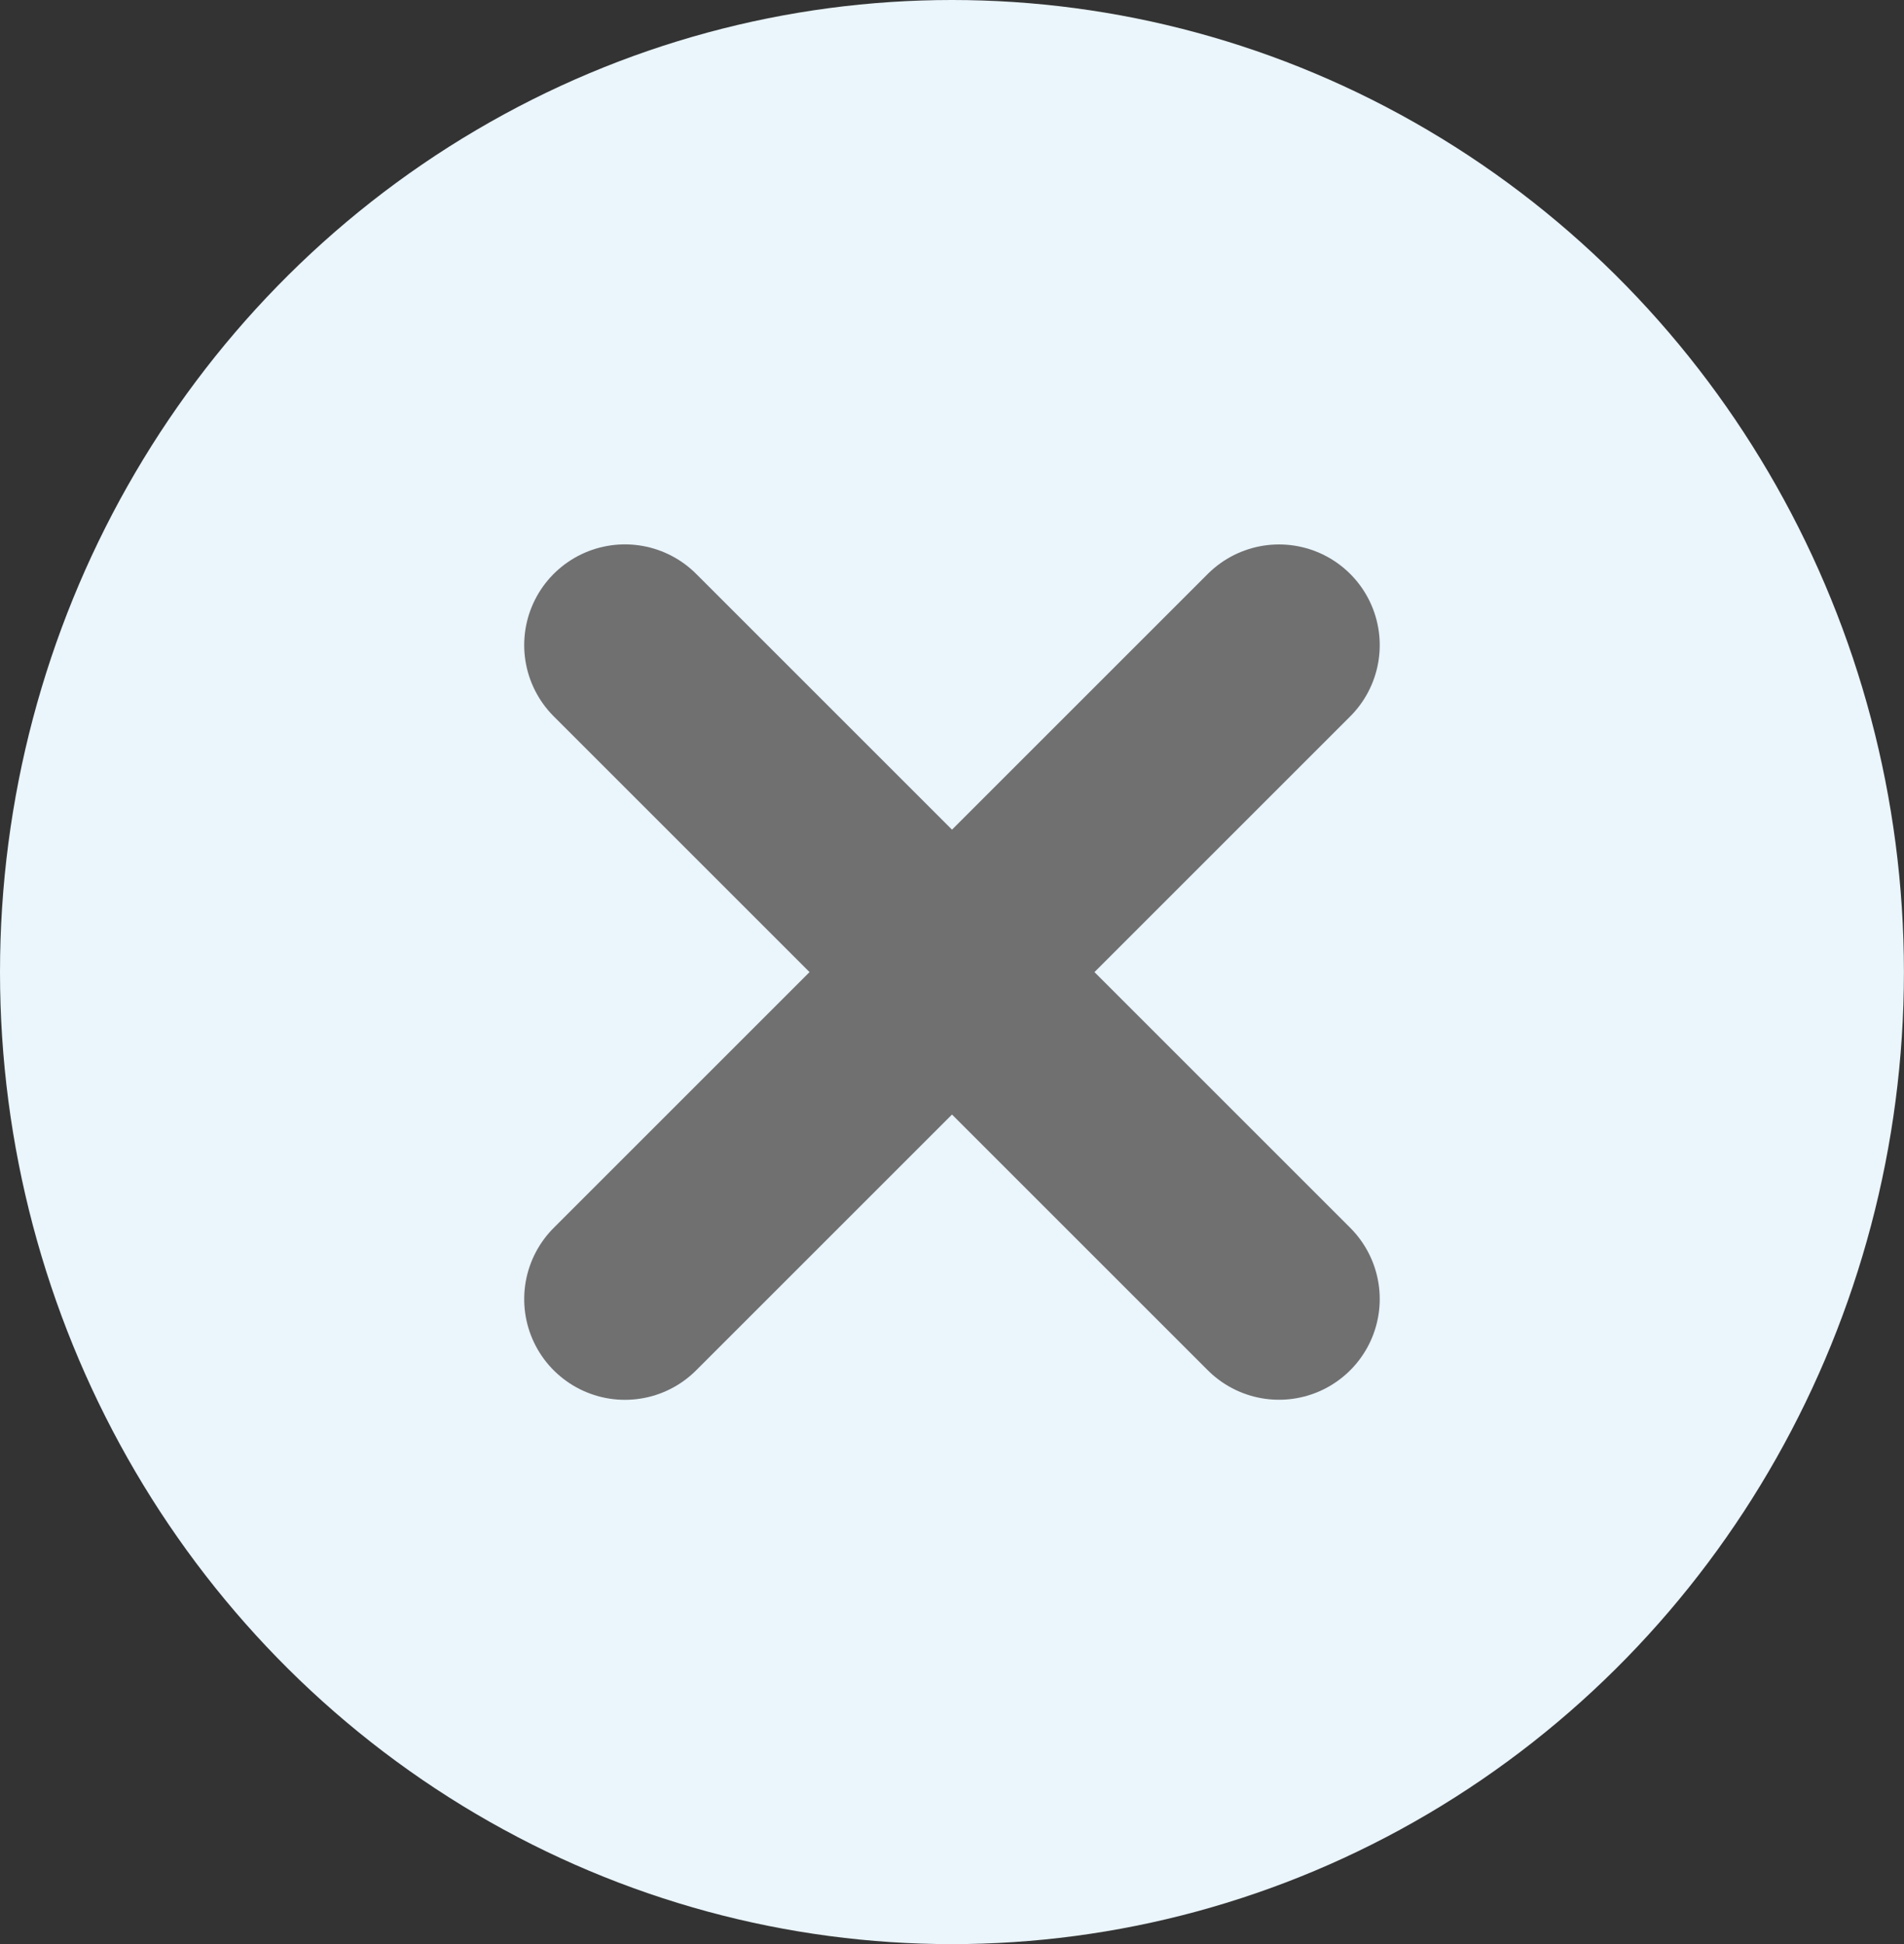
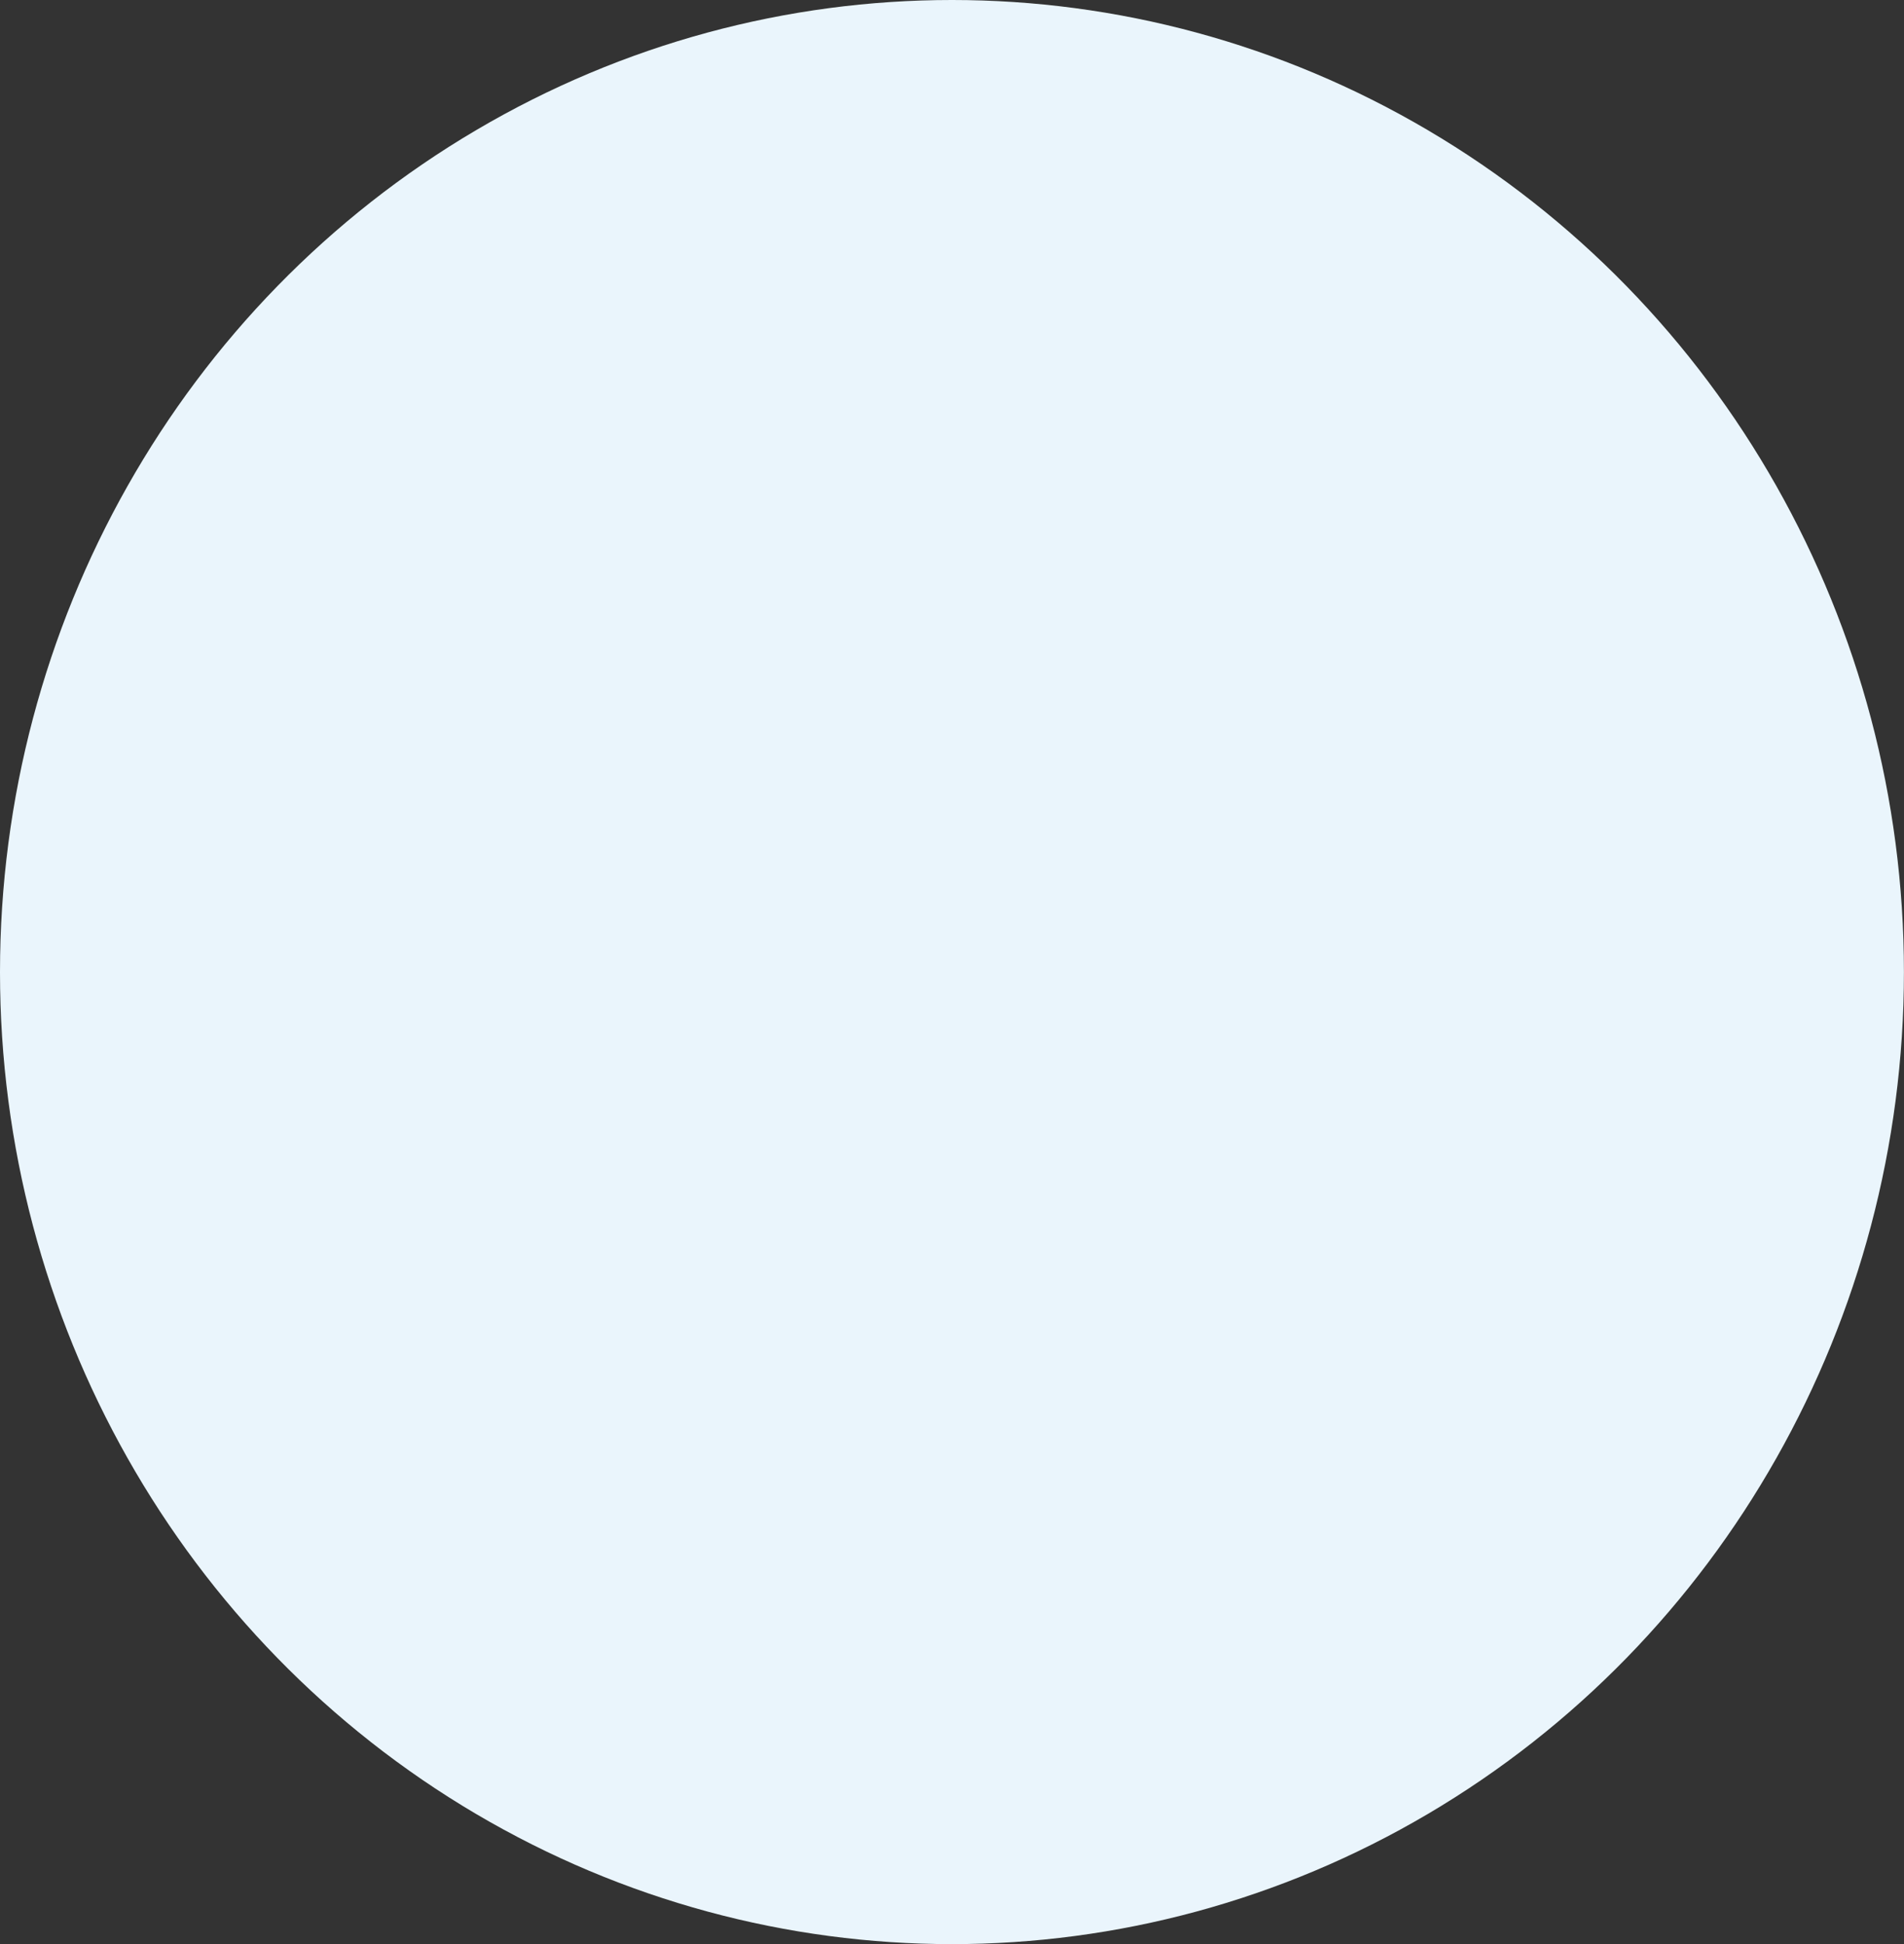
<svg xmlns="http://www.w3.org/2000/svg" width="28.353" height="28.957" viewBox="0 0 28.353 28.957">
  <rect x="0" y="0" width="28.353" height="28.957" fill="#333333" stroke="none" />
  <g id="グループ_1374" data-name="グループ 1374" transform="translate(-322.051 -23.578)">
    <ellipse id="楕円形_39" data-name="楕円形 39" cx="14.176" cy="14.478" rx="14.176" ry="14.478" transform="translate(322.051 23.578)" fill="#eaf5fc" />
    <g id="グループ_1221" data-name="グループ 1221" transform="translate(-4340.712 -4690.061)">
-       <path id="パス_3172" data-name="パス 3172" d="M4668.489,4719.667l9.74,9.74" transform="translate(3.58 3.58)" fill="none" stroke="#707070" stroke-linecap="round" stroke-width="3" />
-       <path id="パス_3173" data-name="パス 3173" d="M0,0,9.74,9.74" transform="translate(4681.809 4723.248) rotate(90)" fill="none" stroke="#707070" stroke-linecap="round" stroke-width="3" />
-     </g>
+       </g>
  </g>
</svg>